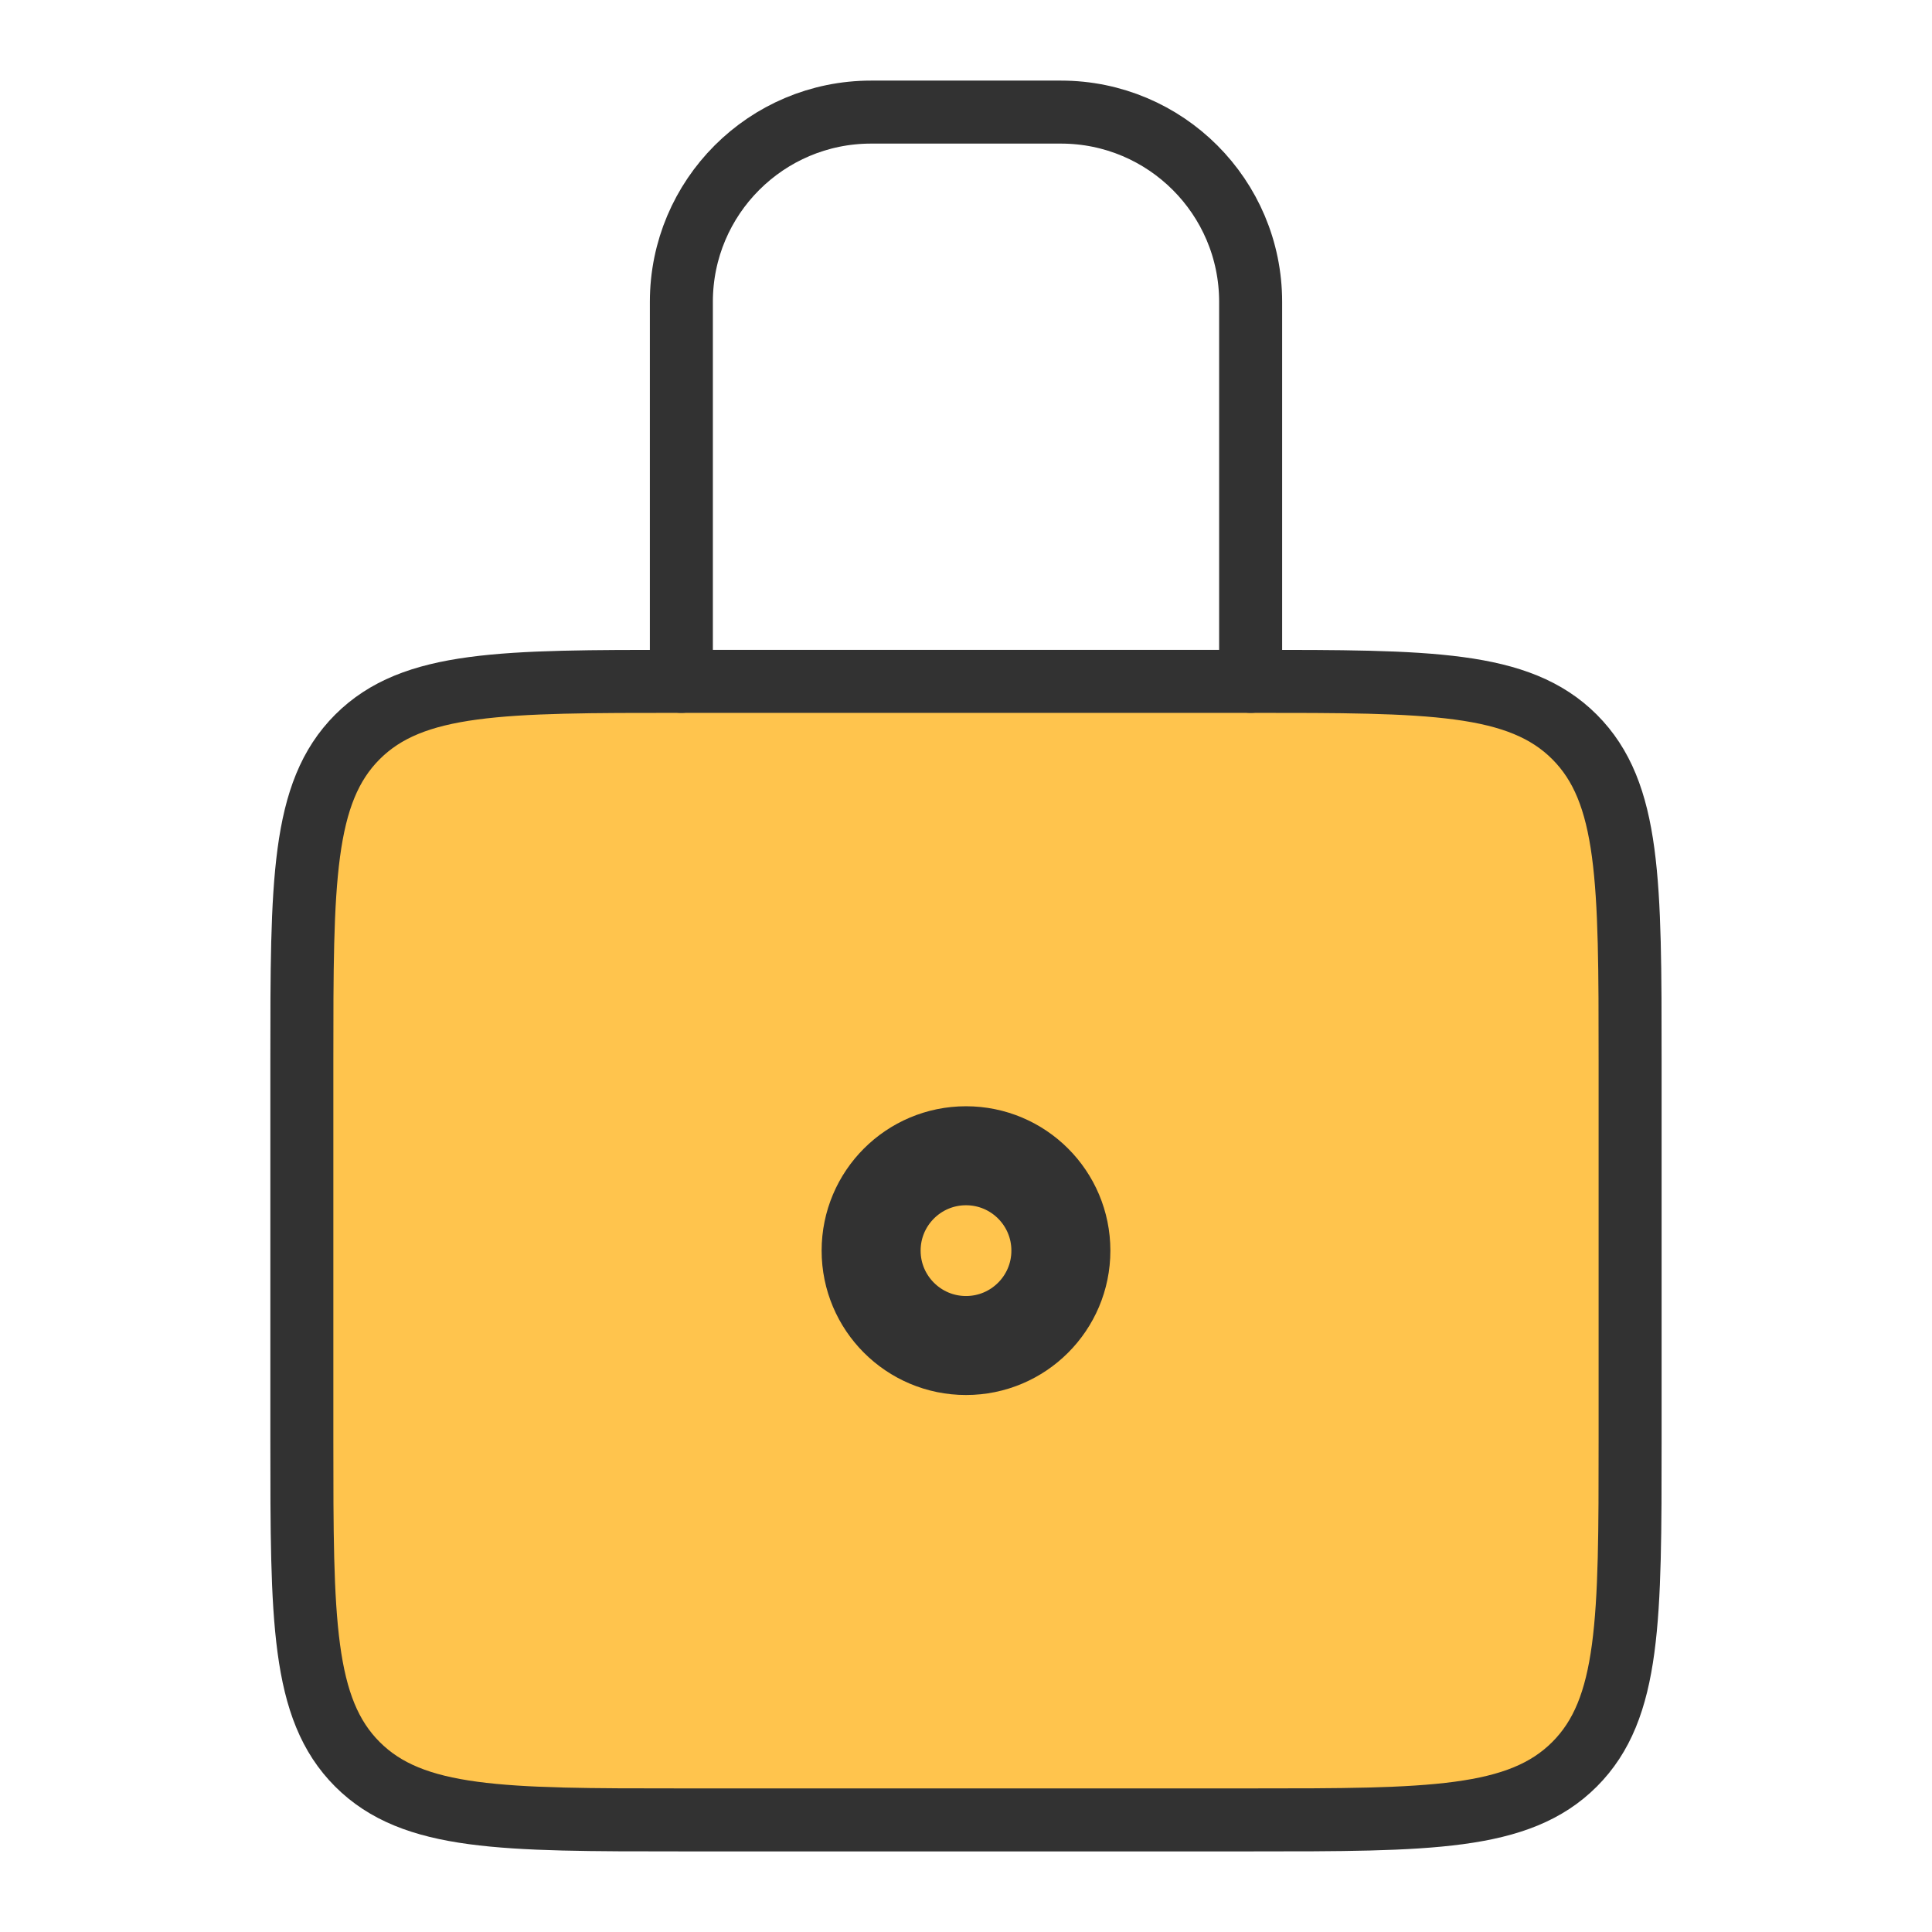
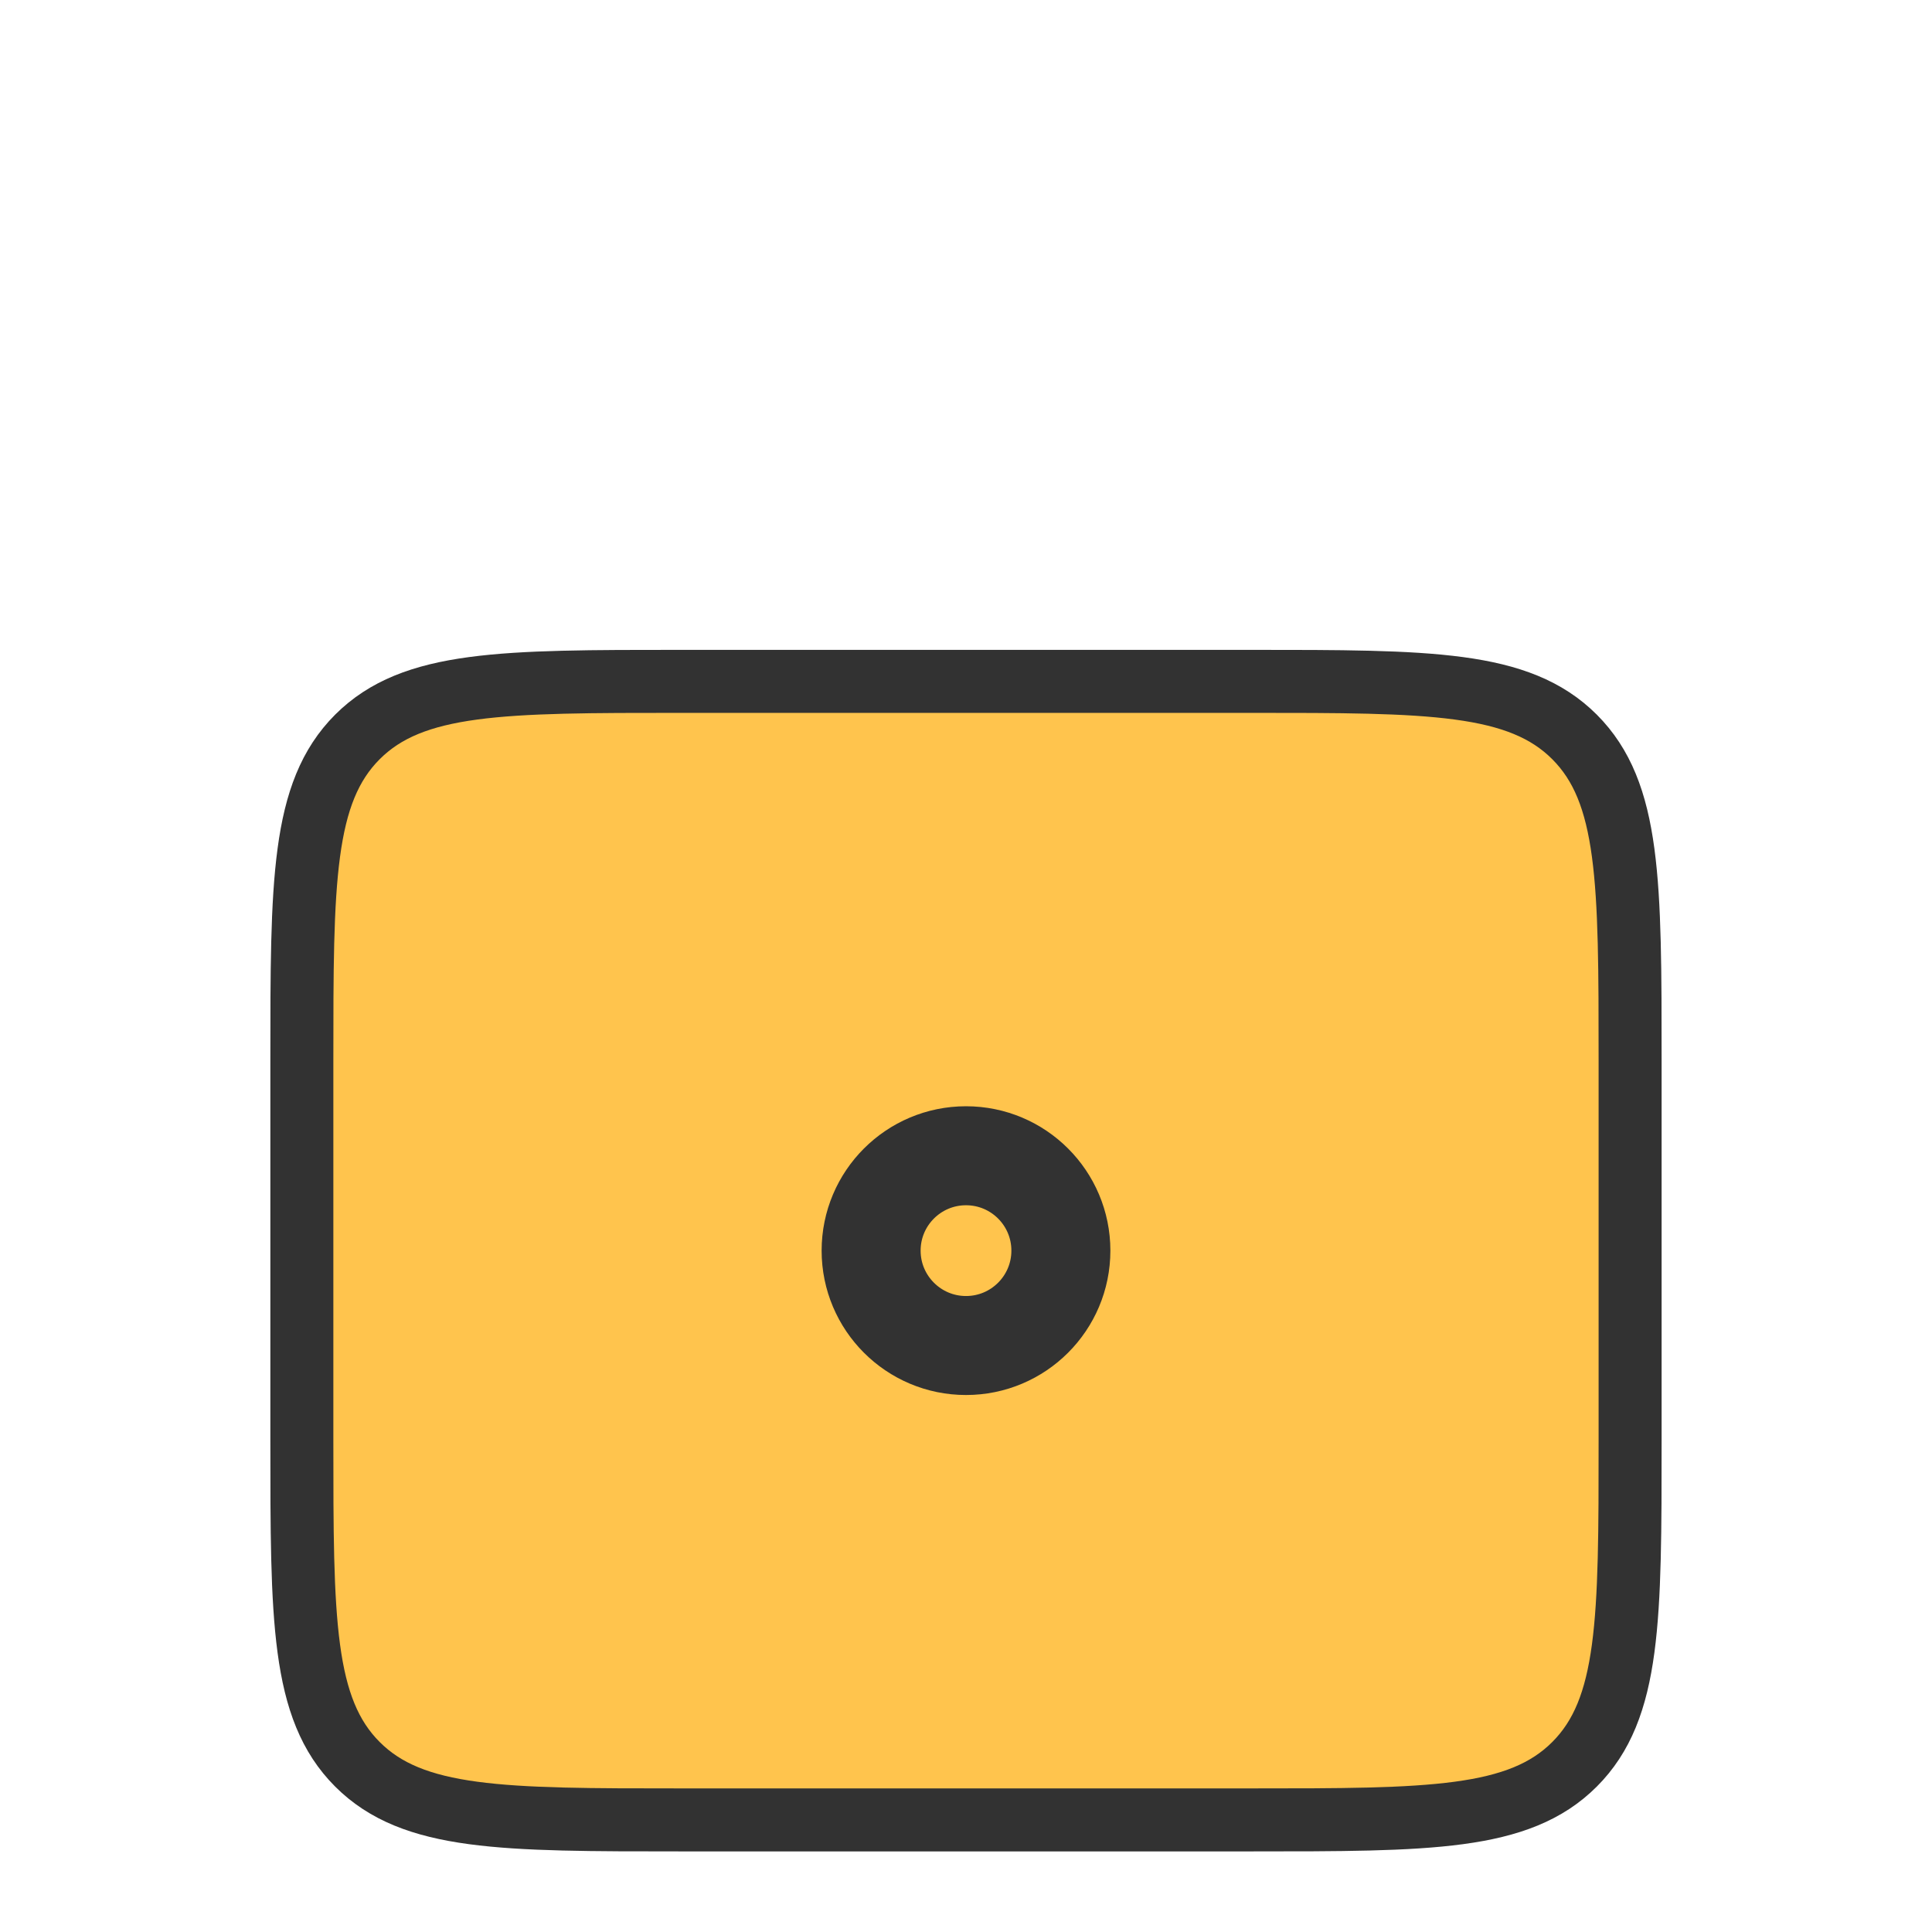
<svg xmlns="http://www.w3.org/2000/svg" width="46" height="46" viewBox="0 0 46 46" fill="none">
-   <path opacity="0.1" d="M29.777 16.223C34.036 16.223 36.166 16.223 37.489 17.546C38.812 18.87 38.812 21 38.812 25.259V29.777V34.295C38.812 38.554 38.812 40.684 37.489 42.007C36.166 43.331 34.036 43.331 29.777 43.331H23H16.223C11.963 43.331 9.834 43.331 8.51 42.007C7.187 40.684 7.187 38.554 7.187 34.295V29.777V25.259C7.187 21 7.187 18.87 8.51 17.546C9.834 16.223 11.963 16.223 16.223 16.223H23H29.777Z" fill="#FFC44D" />
-   <path d="M29.777 16.223C34.036 16.223 36.166 16.223 37.489 17.546C38.812 18.87 38.812 21 38.812 25.259V29.777V34.295C38.812 38.554 38.812 40.684 37.489 42.007C36.166 43.331 34.036 43.331 29.777 43.331H23H16.223C11.963 43.331 9.834 43.331 8.51 42.007C7.187 40.684 7.187 38.554 7.187 34.295V29.777V25.259C7.187 21 7.187 18.87 8.51 17.546C9.834 16.223 11.963 16.223 16.223 16.223H23H29.777Z" fill="#FFC44D" stroke="#323232" stroke-width="1.5" stroke-linejoin="round" />
+   <path d="M29.777 16.223C34.036 16.223 36.166 16.223 37.489 17.546C38.812 18.87 38.812 21 38.812 25.259V29.777V34.295C38.812 38.554 38.812 40.684 37.489 42.007C36.166 43.331 34.036 43.331 29.777 43.331H16.223C11.963 43.331 9.834 43.331 8.51 42.007C7.187 40.684 7.187 38.554 7.187 34.295V29.777V25.259C7.187 21 7.187 18.87 8.51 17.546C9.834 16.223 11.963 16.223 16.223 16.223H23H29.777Z" fill="#FFC44D" stroke="#323232" stroke-width="1.5" stroke-linejoin="round" />
  <path d="M25.259 29.777C25.259 31.024 24.248 32.036 23 32.036C21.753 32.036 20.741 31.024 20.741 29.777C20.741 28.529 21.753 27.518 23 27.518C24.248 27.518 25.259 28.529 25.259 29.777Z" stroke="#323232" stroke-width="2.357" />
-   <path d="M16.223 16.223V7.187C16.223 4.692 18.246 2.669 20.741 2.669H25.259C27.754 2.669 29.777 4.692 29.777 7.187V16.223" stroke="#323232" stroke-width="1.5" stroke-linecap="round" stroke-linejoin="round" />
</svg>